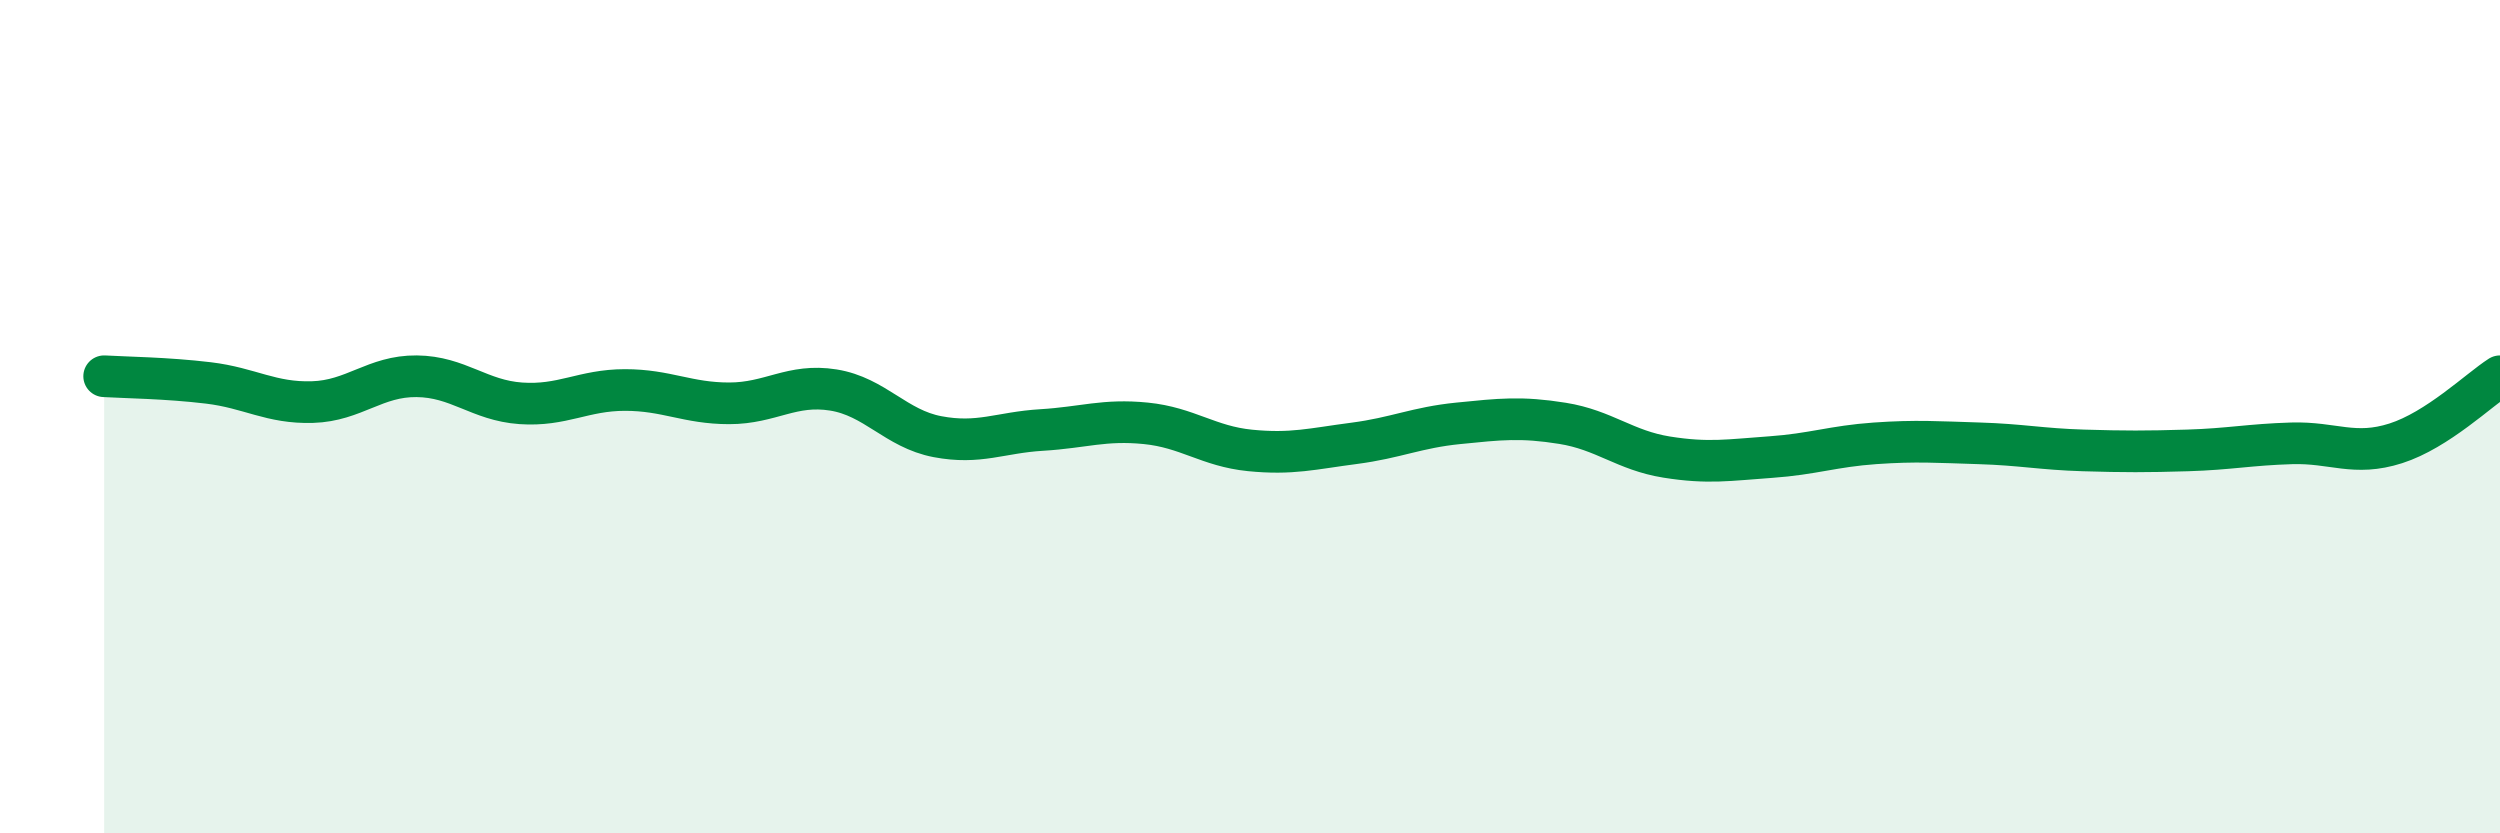
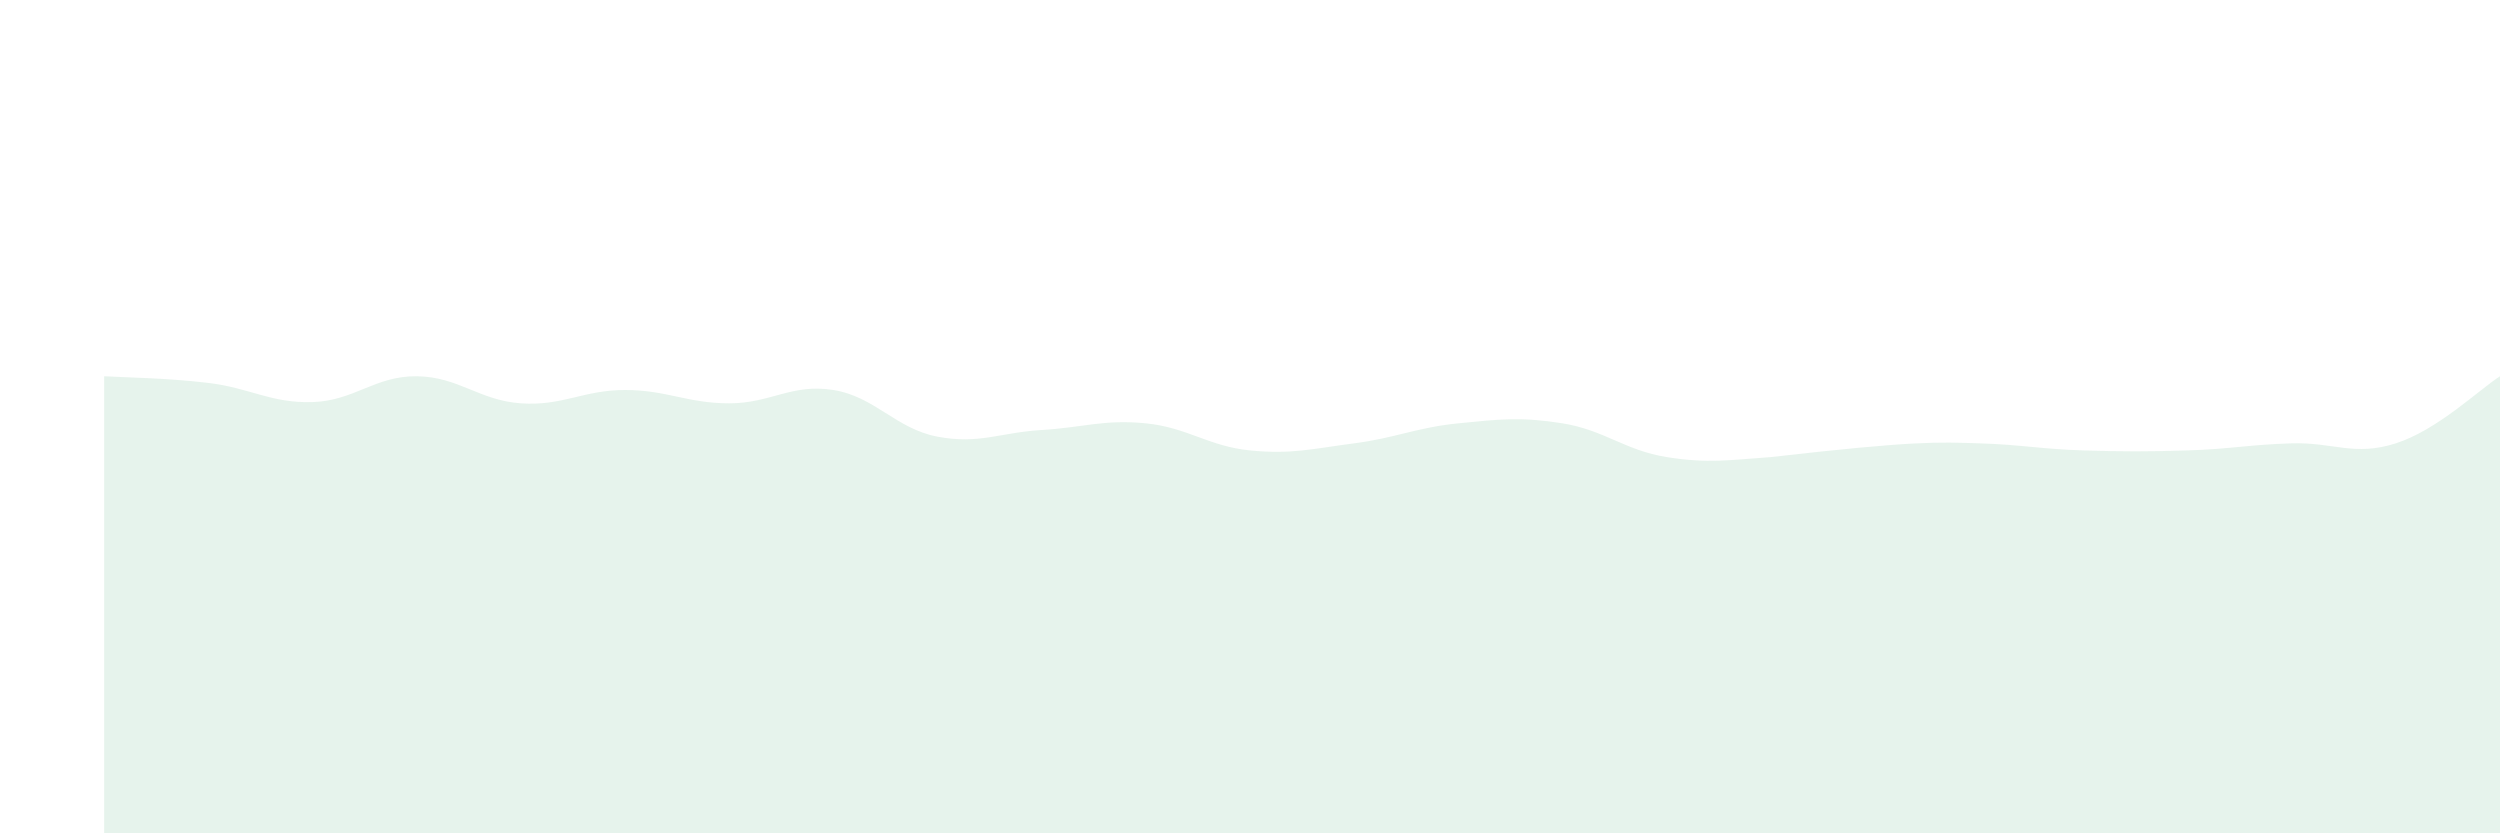
<svg xmlns="http://www.w3.org/2000/svg" width="60" height="20" viewBox="0 0 60 20">
-   <path d="M 2.5,9.03 C 3,9.06 4,9.07 5,9.19 C 6,9.31 6.5,9.68 7.5,9.65 C 8.5,9.62 9,9.02 10,9.03 C 11,9.04 11.5,9.61 12.5,9.68 C 13.5,9.75 14,9.36 15,9.36 C 16,9.36 16.5,9.68 17.5,9.68 C 18.5,9.68 19,9.2 20,9.36 C 21,9.52 21.5,10.29 22.5,10.48 C 23.5,10.67 24,10.38 25,10.32 C 26,10.26 26.5,10.06 27.5,10.16 C 28.5,10.26 29,10.71 30,10.81 C 31,10.91 31.5,10.77 32.5,10.64 C 33.5,10.51 34,10.26 35,10.16 C 36,10.06 36.5,10 37.5,10.16 C 38.5,10.32 39,10.81 40,10.97 C 41,11.13 41.5,11.04 42.5,10.97 C 43.5,10.9 44,10.71 45,10.64 C 46,10.57 46.5,10.61 47.5,10.64 C 48.5,10.67 49,10.78 50,10.81 C 51,10.84 51.5,10.84 52.5,10.81 C 53.5,10.78 54,10.67 55,10.64 C 56,10.61 56.5,10.96 57.5,10.64 C 58.5,10.32 59.5,9.35 60,9.03L60 20L2.5 20Z" fill="#008740" opacity="0.1" stroke-linecap="round" stroke-linejoin="round" />
-   <path d="M 2.5,9.03 C 3,9.06 4,9.07 5,9.19 C 6,9.31 6.5,9.68 7.5,9.65 C 8.5,9.62 9,9.02 10,9.03 C 11,9.04 11.5,9.61 12.5,9.68 C 13.5,9.75 14,9.36 15,9.36 C 16,9.36 16.5,9.68 17.5,9.68 C 18.5,9.68 19,9.2 20,9.36 C 21,9.52 21.5,10.29 22.5,10.48 C 23.5,10.67 24,10.38 25,10.32 C 26,10.26 26.5,10.06 27.5,10.16 C 28.5,10.26 29,10.71 30,10.81 C 31,10.91 31.5,10.77 32.5,10.64 C 33.5,10.51 34,10.26 35,10.16 C 36,10.06 36.5,10 37.5,10.16 C 38.5,10.32 39,10.81 40,10.97 C 41,11.13 41.5,11.04 42.5,10.97 C 43.5,10.9 44,10.71 45,10.64 C 46,10.57 46.5,10.61 47.5,10.64 C 48.5,10.67 49,10.78 50,10.81 C 51,10.84 51.5,10.84 52.5,10.81 C 53.5,10.78 54,10.67 55,10.64 C 56,10.61 56.5,10.96 57.5,10.64 C 58.5,10.32 59.5,9.35 60,9.03" stroke="#008740" stroke-width="1" fill="none" stroke-linecap="round" stroke-linejoin="round" />
+   <path d="M 2.5,9.03 C 3,9.06 4,9.07 5,9.19 C 6,9.31 6.5,9.68 7.5,9.65 C 8.5,9.62 9,9.02 10,9.03 C 11,9.04 11.5,9.61 12.5,9.68 C 13.5,9.75 14,9.36 15,9.36 C 16,9.36 16.5,9.68 17.5,9.68 C 18.5,9.68 19,9.2 20,9.36 C 21,9.52 21.5,10.29 22.5,10.48 C 23.5,10.67 24,10.38 25,10.32 C 26,10.26 26.5,10.06 27.5,10.16 C 28.5,10.26 29,10.71 30,10.81 C 31,10.91 31.5,10.77 32.5,10.64 C 33.5,10.51 34,10.26 35,10.16 C 36,10.06 36.5,10 37.5,10.16 C 38.5,10.32 39,10.81 40,10.97 C 41,11.13 41.5,11.04 42.5,10.97 C 46,10.57 46.5,10.61 47.5,10.64 C 48.5,10.67 49,10.78 50,10.81 C 51,10.84 51.5,10.84 52.5,10.81 C 53.5,10.78 54,10.67 55,10.64 C 56,10.61 56.5,10.96 57.5,10.64 C 58.5,10.32 59.5,9.35 60,9.03L60 20L2.5 20Z" fill="#008740" opacity="0.1" stroke-linecap="round" stroke-linejoin="round" />
</svg>